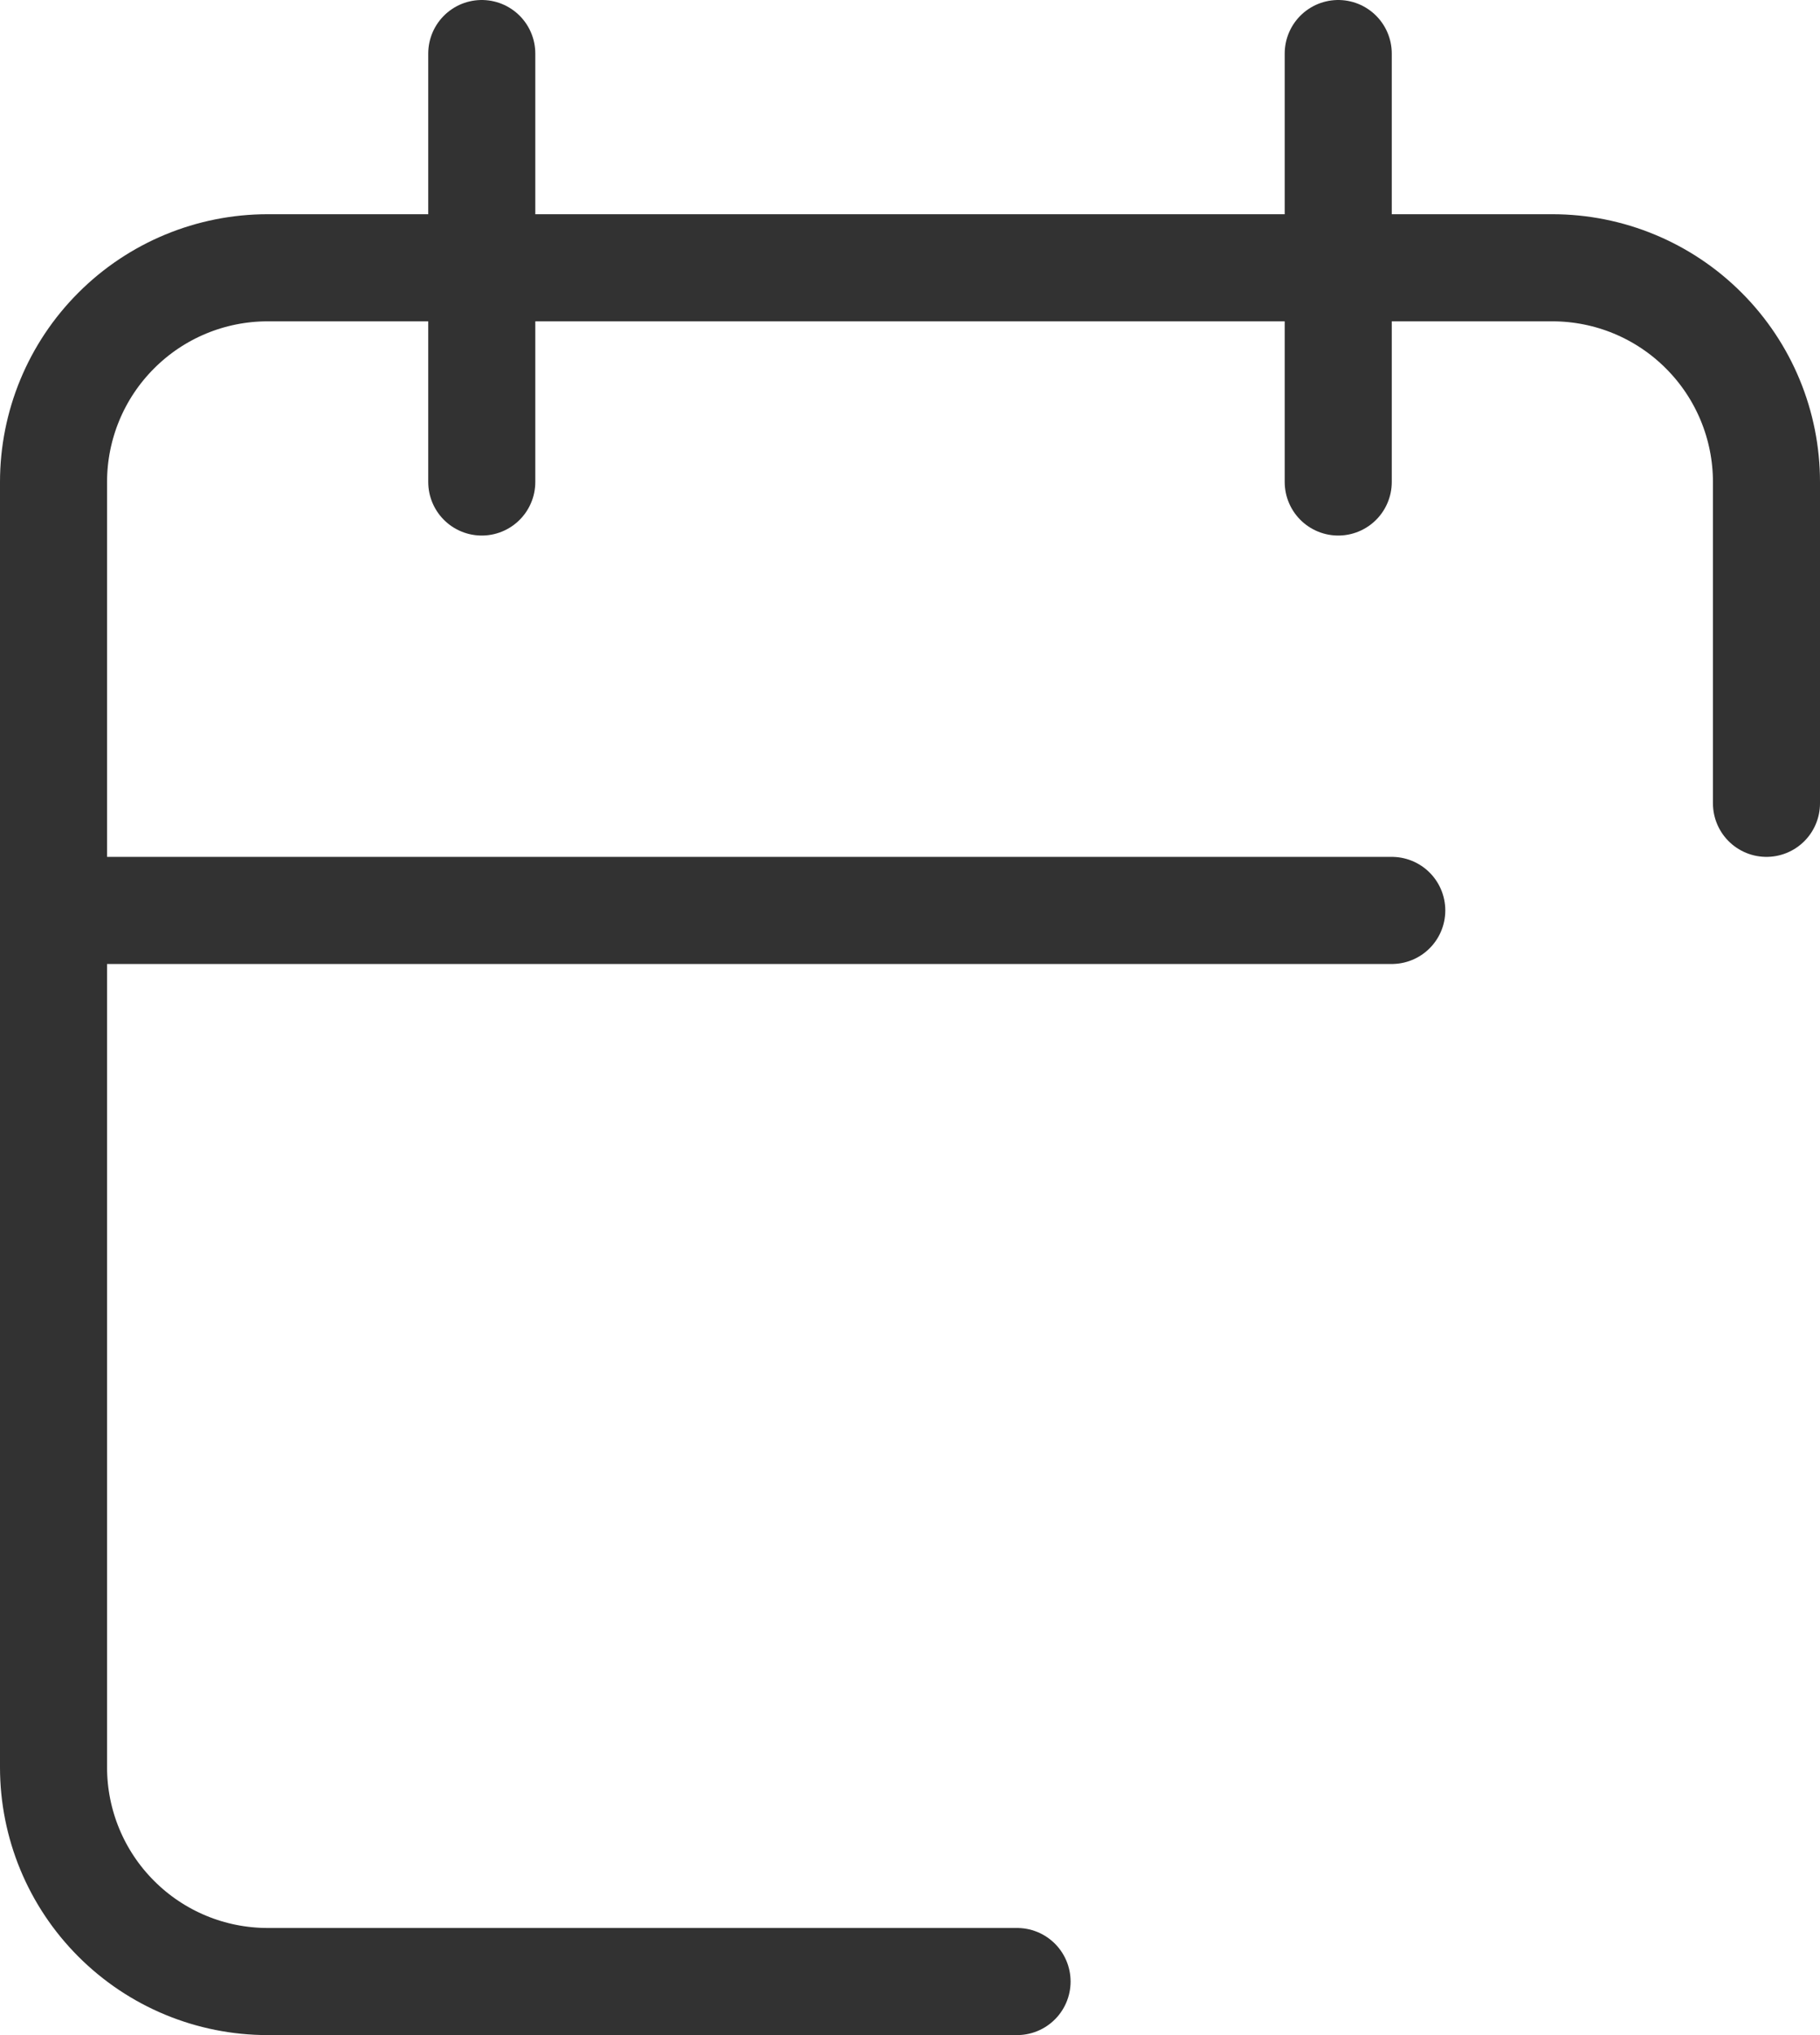
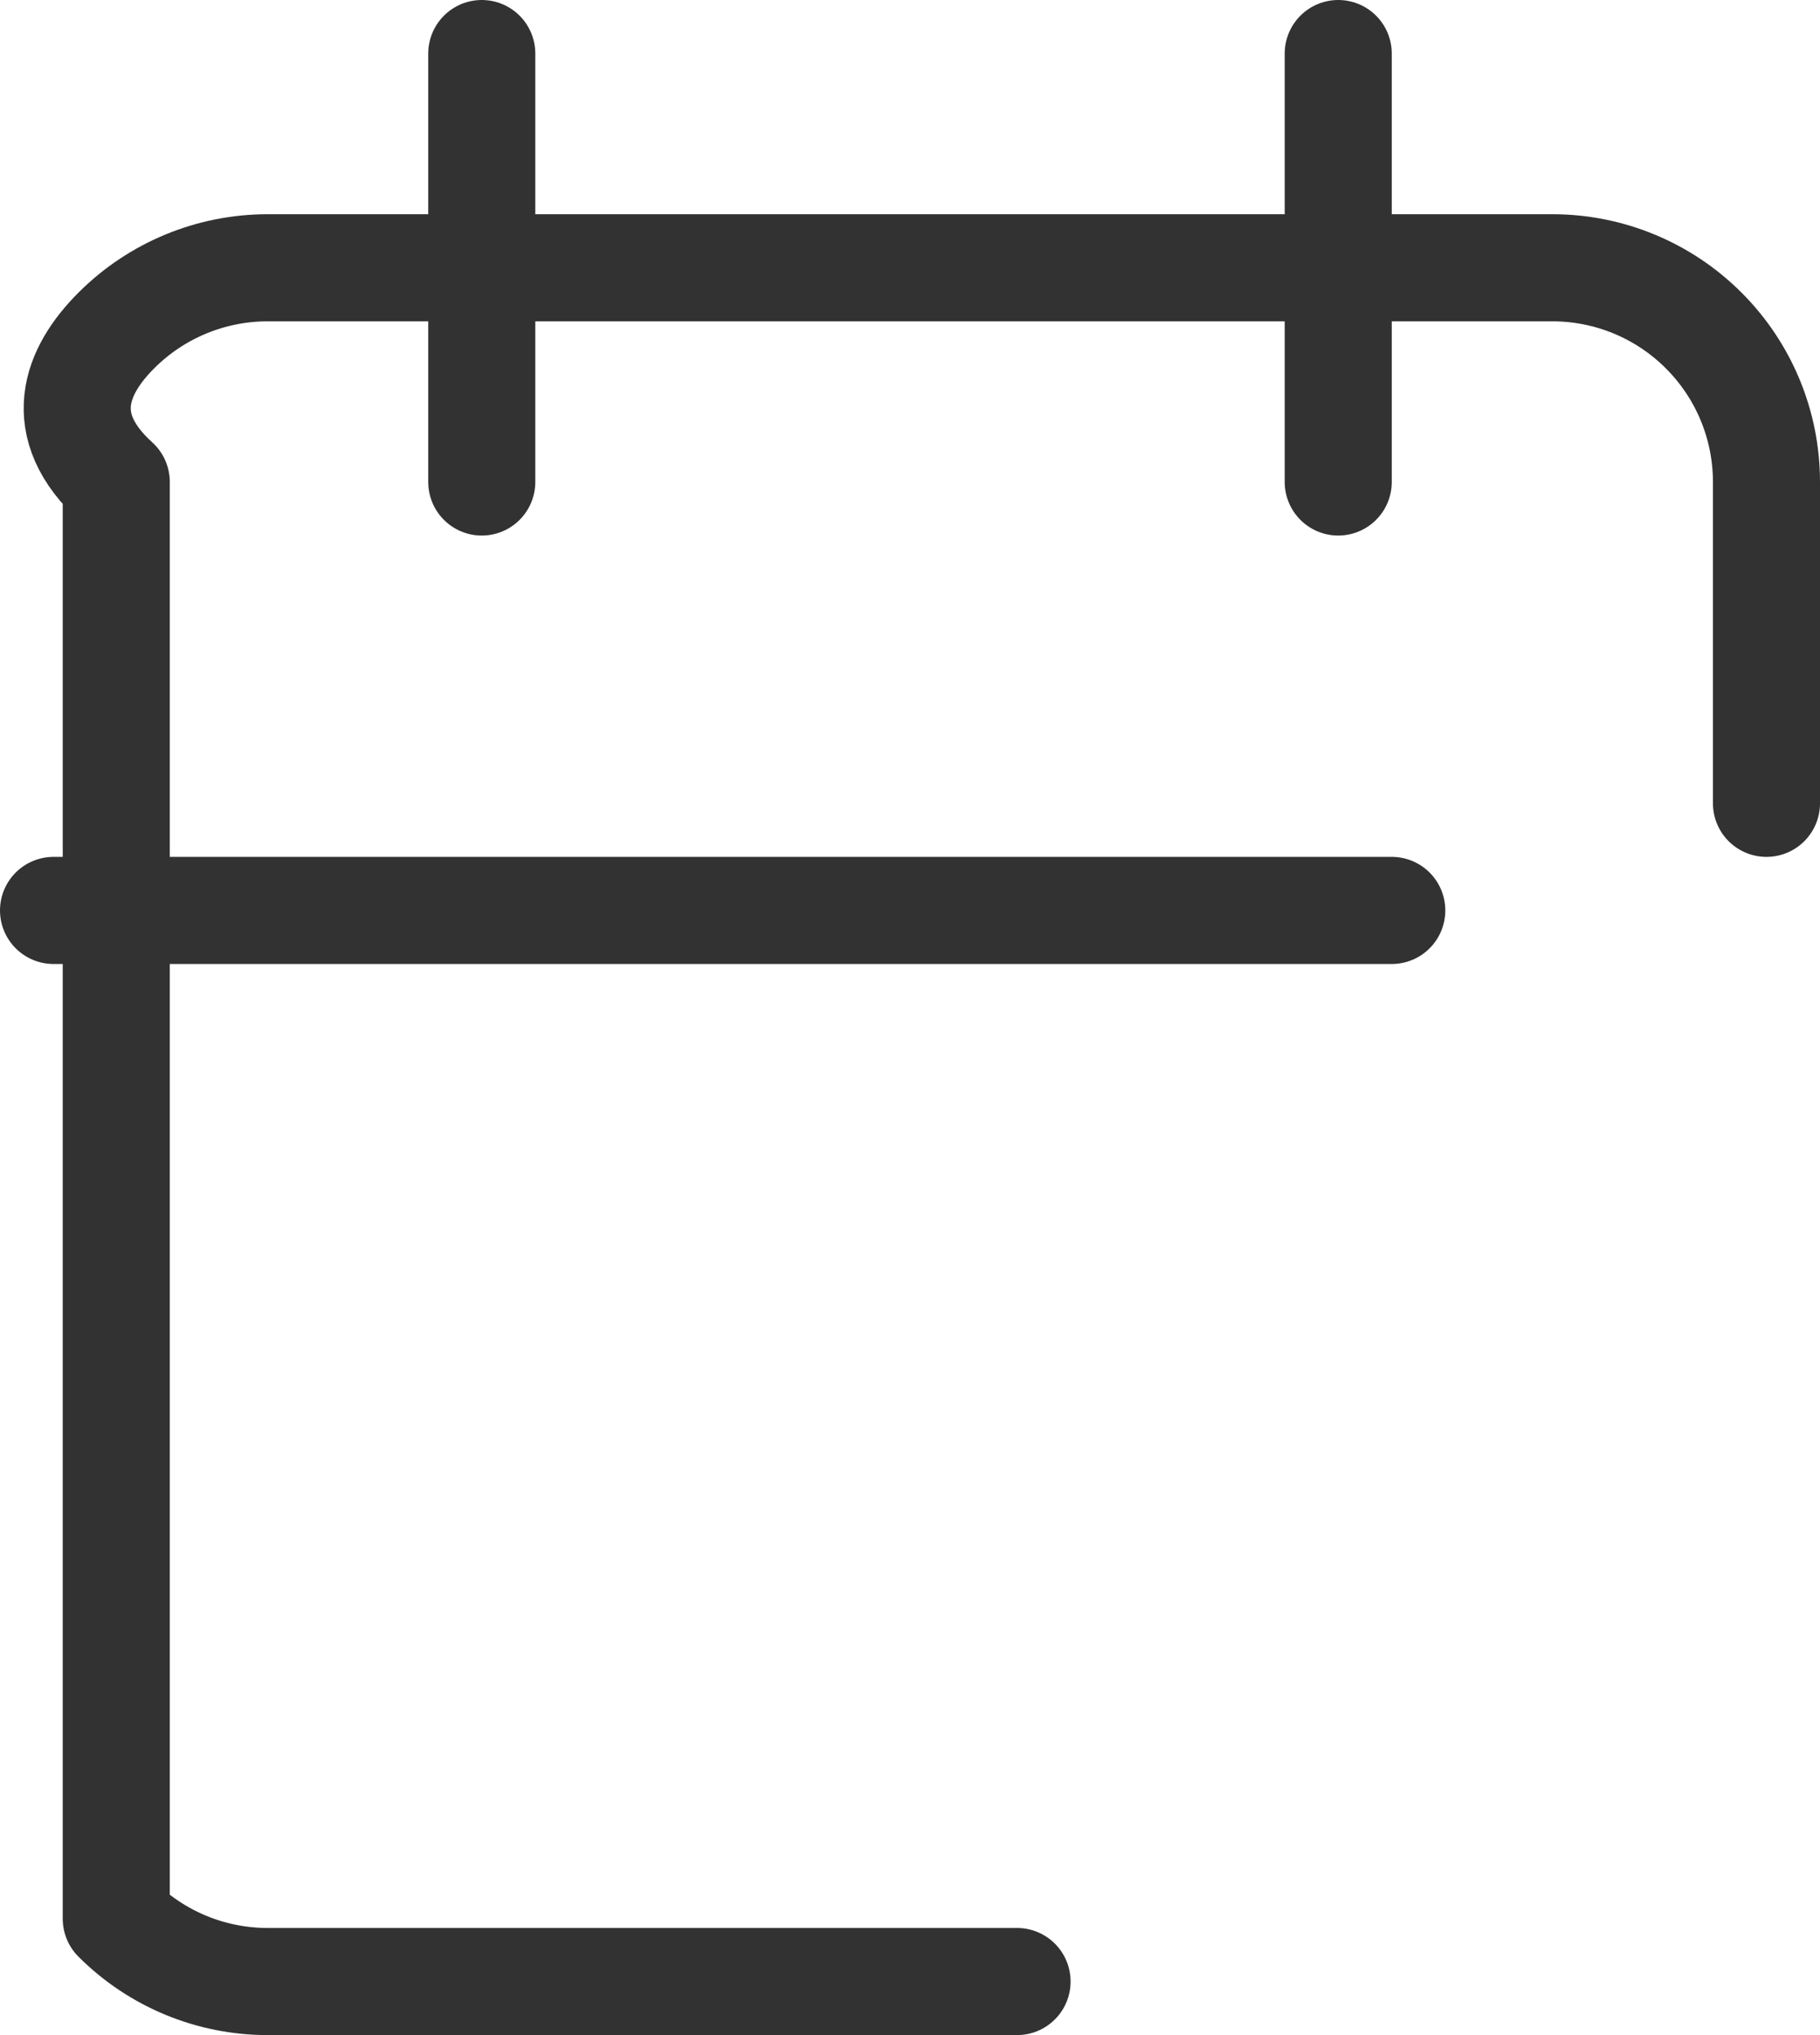
<svg xmlns="http://www.w3.org/2000/svg" width="34" height="38" viewBox="0 0 34 38" fill="none">
-   <path d="M19 37H5C3.939 37 2.922 36.579 2.172 35.828C1.421 35.078 1 34.061 1 33V9C1 7.939 1.421 6.922 2.172 6.172C2.922 5.421 3.939 5 5 5H29C30.061 5 31.078 5.421 31.828 6.172C32.579 6.922 33 7.939 33 9V15M25 1V9M9 1V9M1 17H26" stroke="#323232" stroke-width="2" stroke-linecap="round" stroke-linejoin="round" />
+   <path d="M19 37H5C3.939 37 2.922 36.579 2.172 35.828V9C1 7.939 1.421 6.922 2.172 6.172C2.922 5.421 3.939 5 5 5H29C30.061 5 31.078 5.421 31.828 6.172C32.579 6.922 33 7.939 33 9V15M25 1V9M9 1V9M1 17H26" stroke="#323232" stroke-width="2" stroke-linecap="round" stroke-linejoin="round" />
</svg>